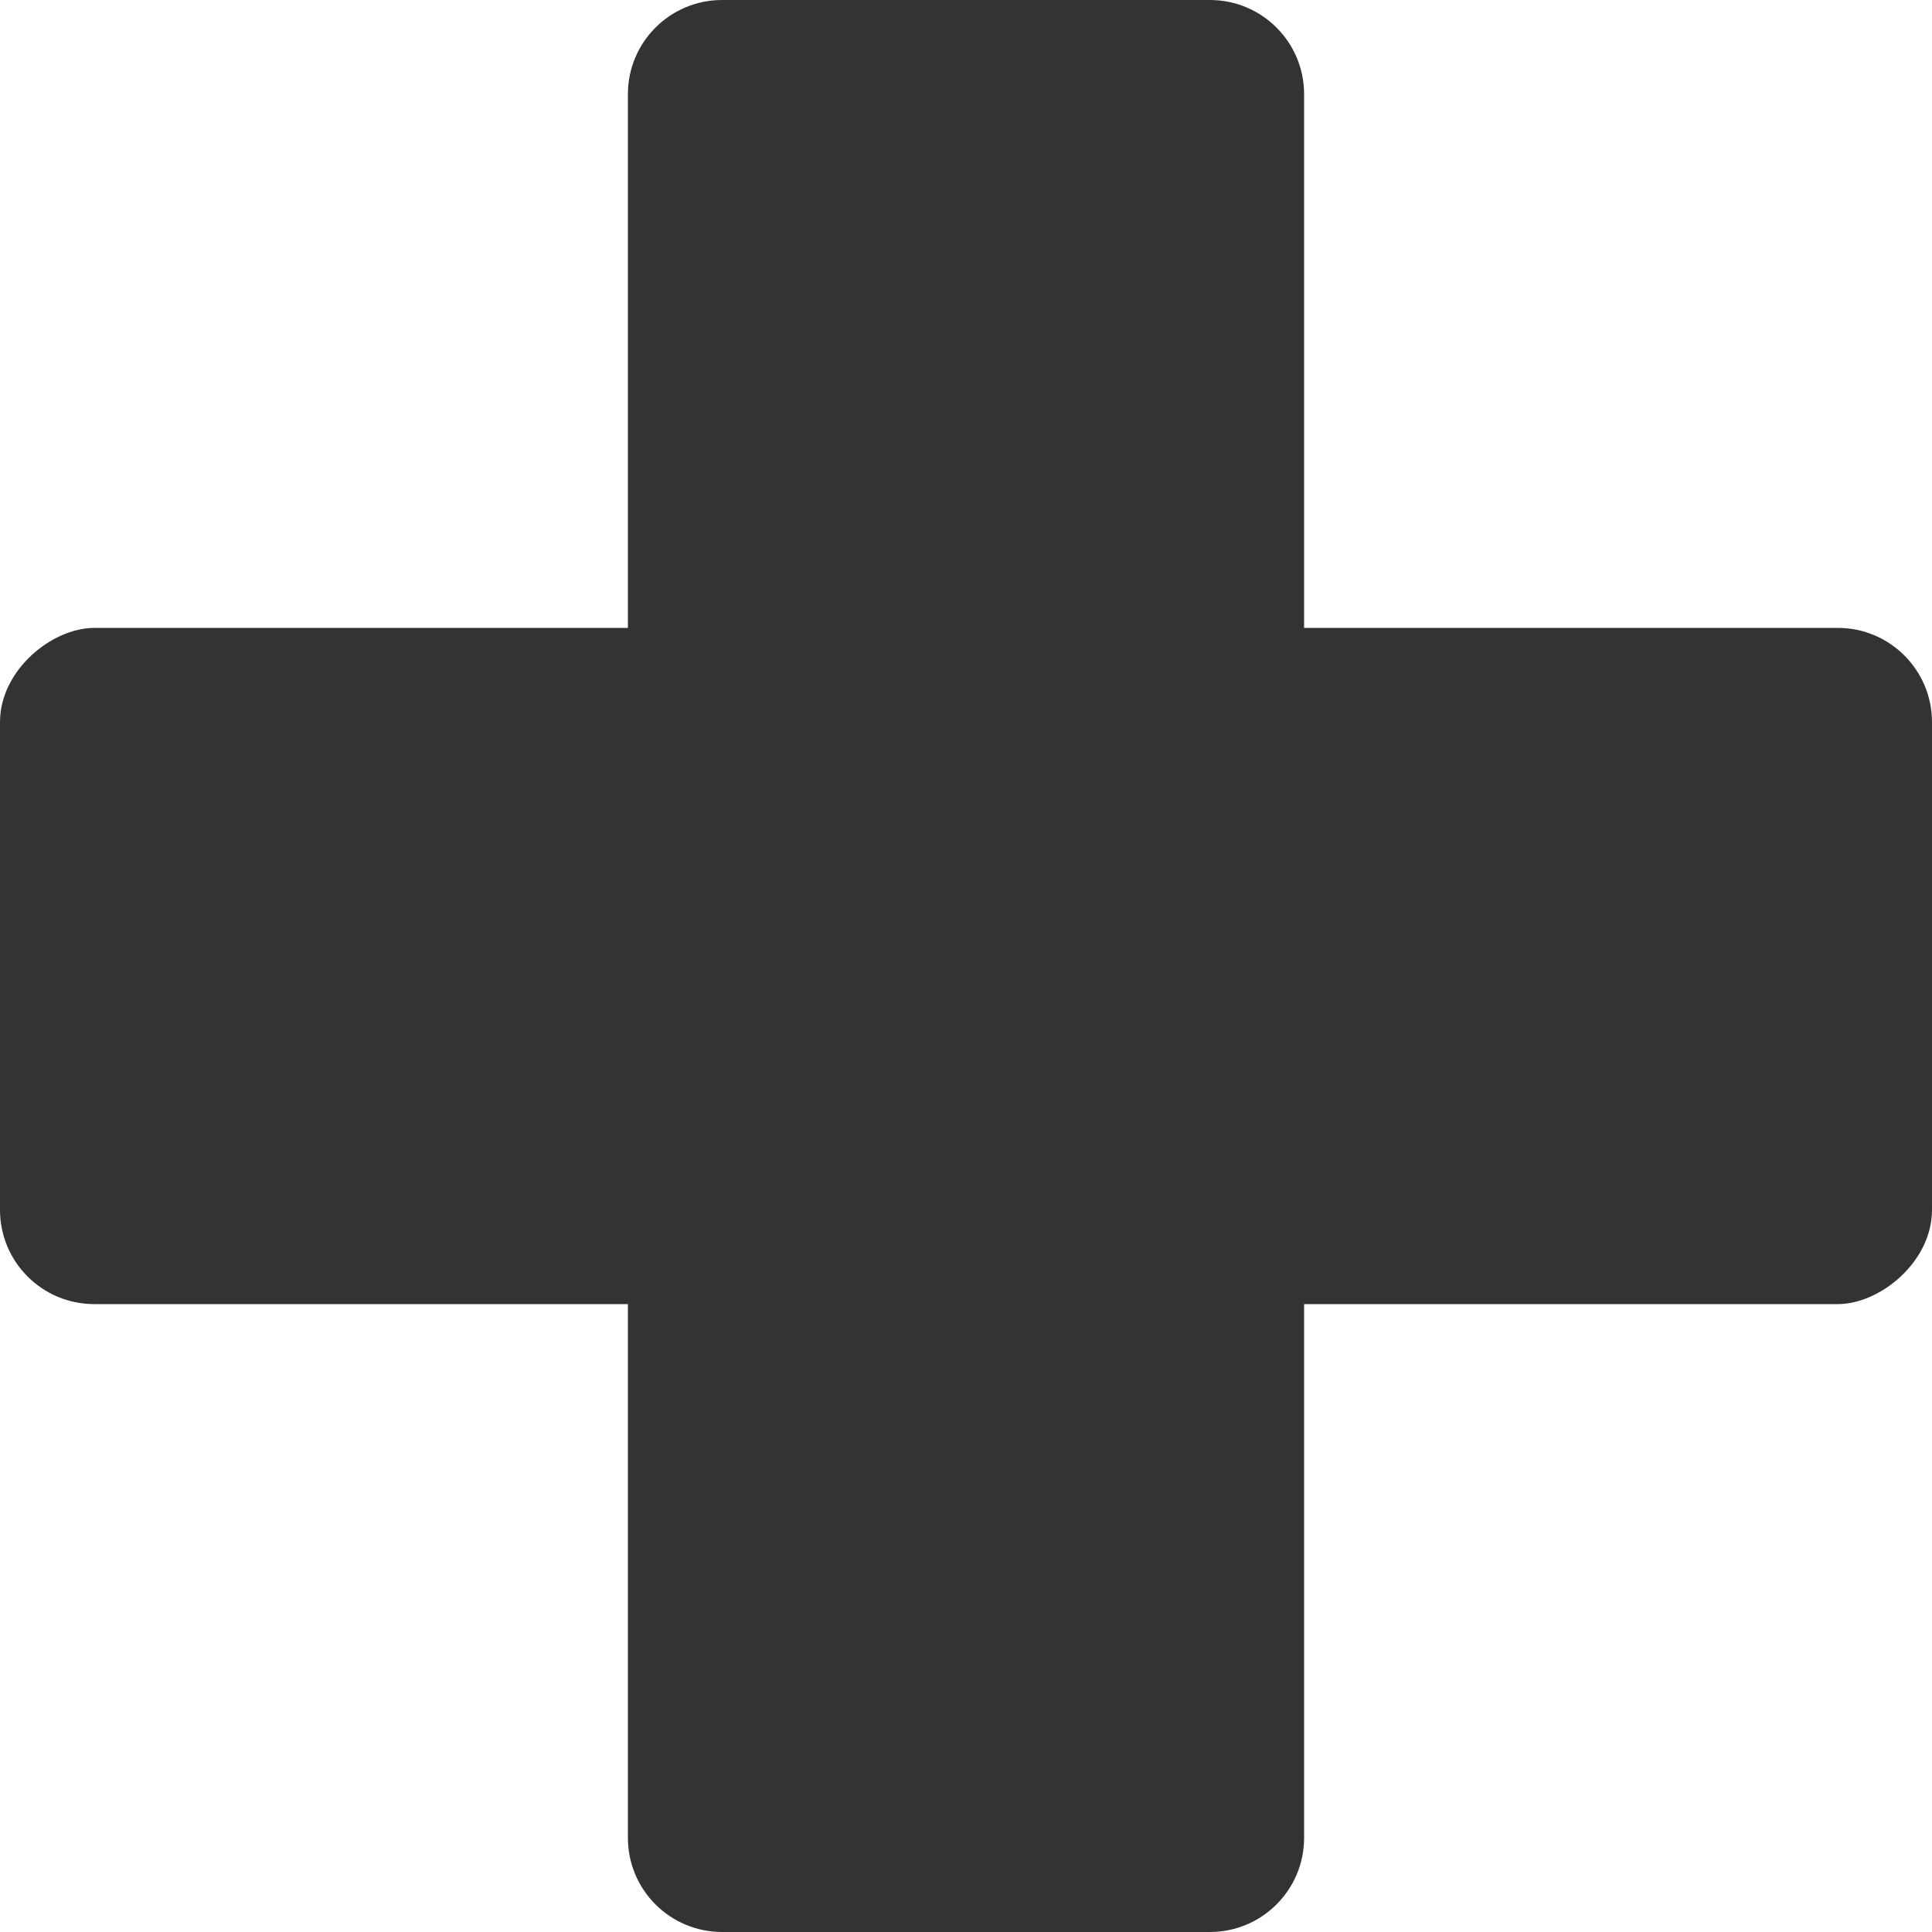
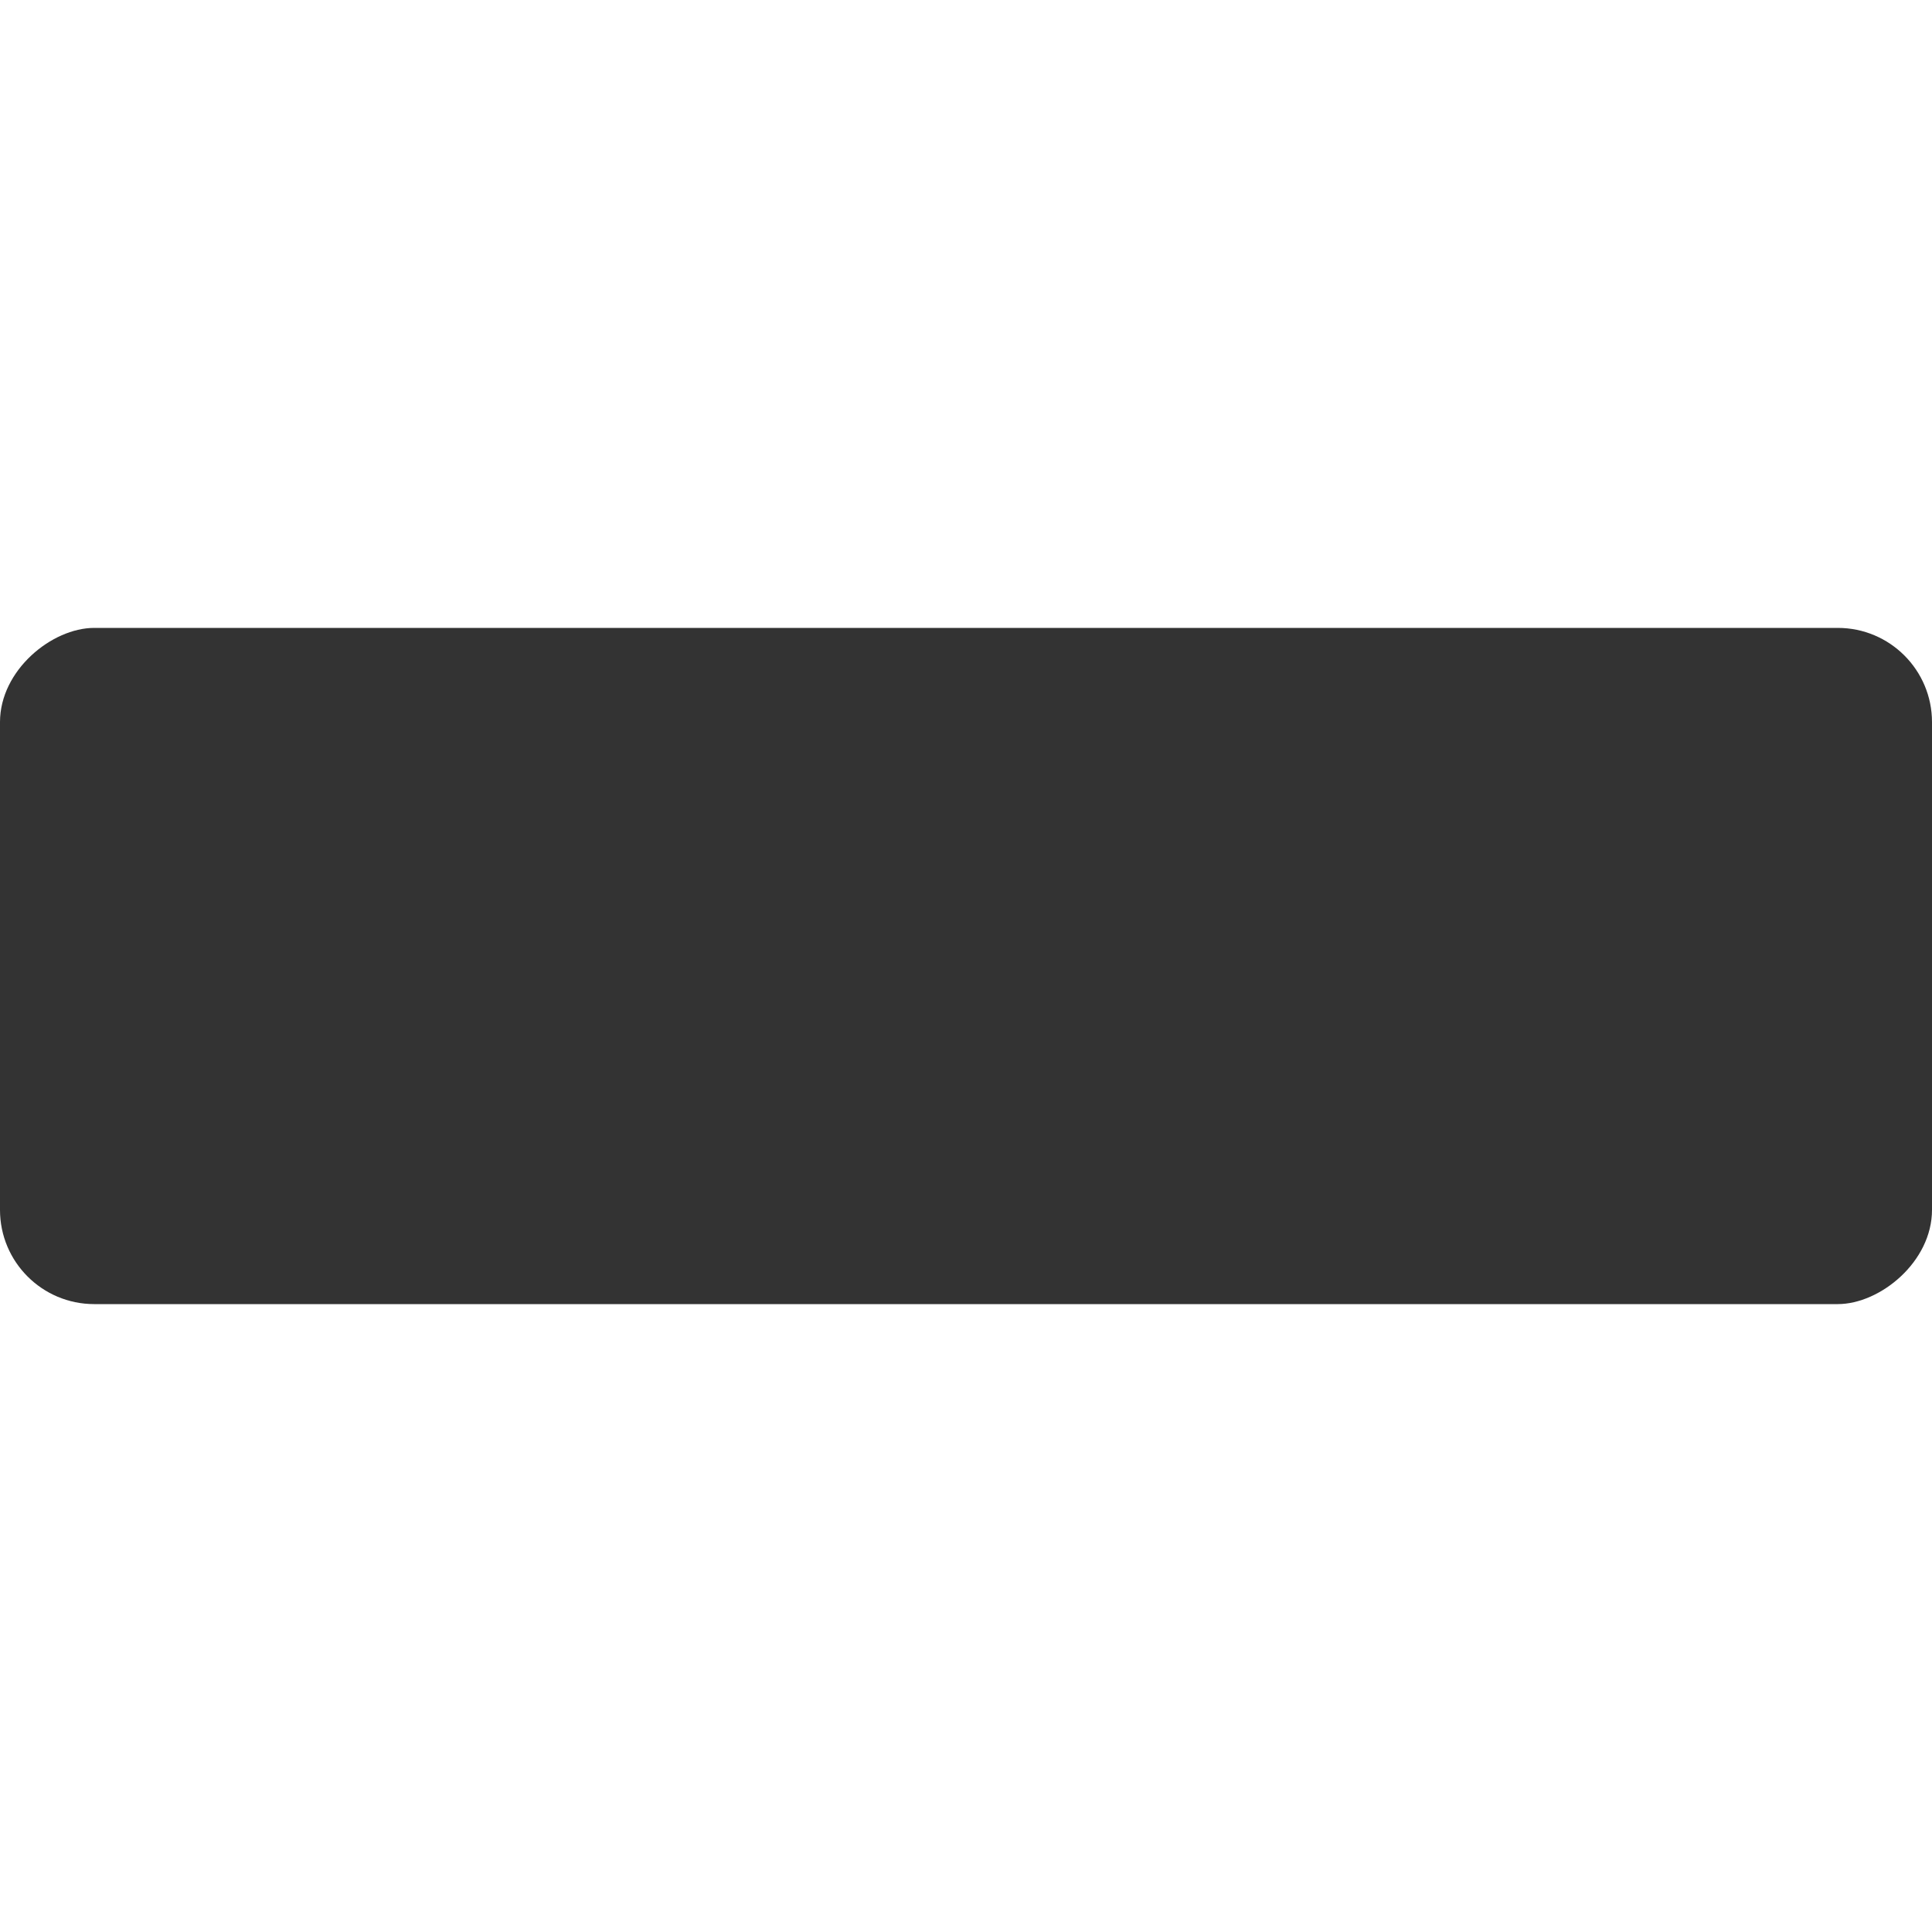
<svg xmlns="http://www.w3.org/2000/svg" width="21px" height="21px" viewBox="0 0 21 21" version="1.1">
  <title>Group 42 Copy</title>
  <g id="Design" stroke="none" stroke-width="1" fill="none" fill-rule="evenodd">
    <g id="Group-42-Copy" transform="translate(10.5, 10.5) rotate(-270) translate(-10.5, -10.5) " fill="#333333">
      <rect id="Rectangle" x="6.825" y="0" width="7.35" height="21" rx="1.024" />
-       <path d="M7.849,8.81072992e-13 L13.151,8.81072992e-13 C13.717,8.80688849e-13 14.175,0.458 14.175,1.024 L14.175,19.976 C14.175,20.542 13.717,21 13.151,21 L7.849,21 C7.283,21 6.825,20.542 6.825,19.976 L6.825,1.024 C6.825,0.458 7.283,8.81398925e-13 7.849,8.81072992e-13 Z" id="Rectangle" transform="translate(10.5, 10.5) rotate(-90) translate(-10.5, -10.5) " />
    </g>
  </g>
</svg>